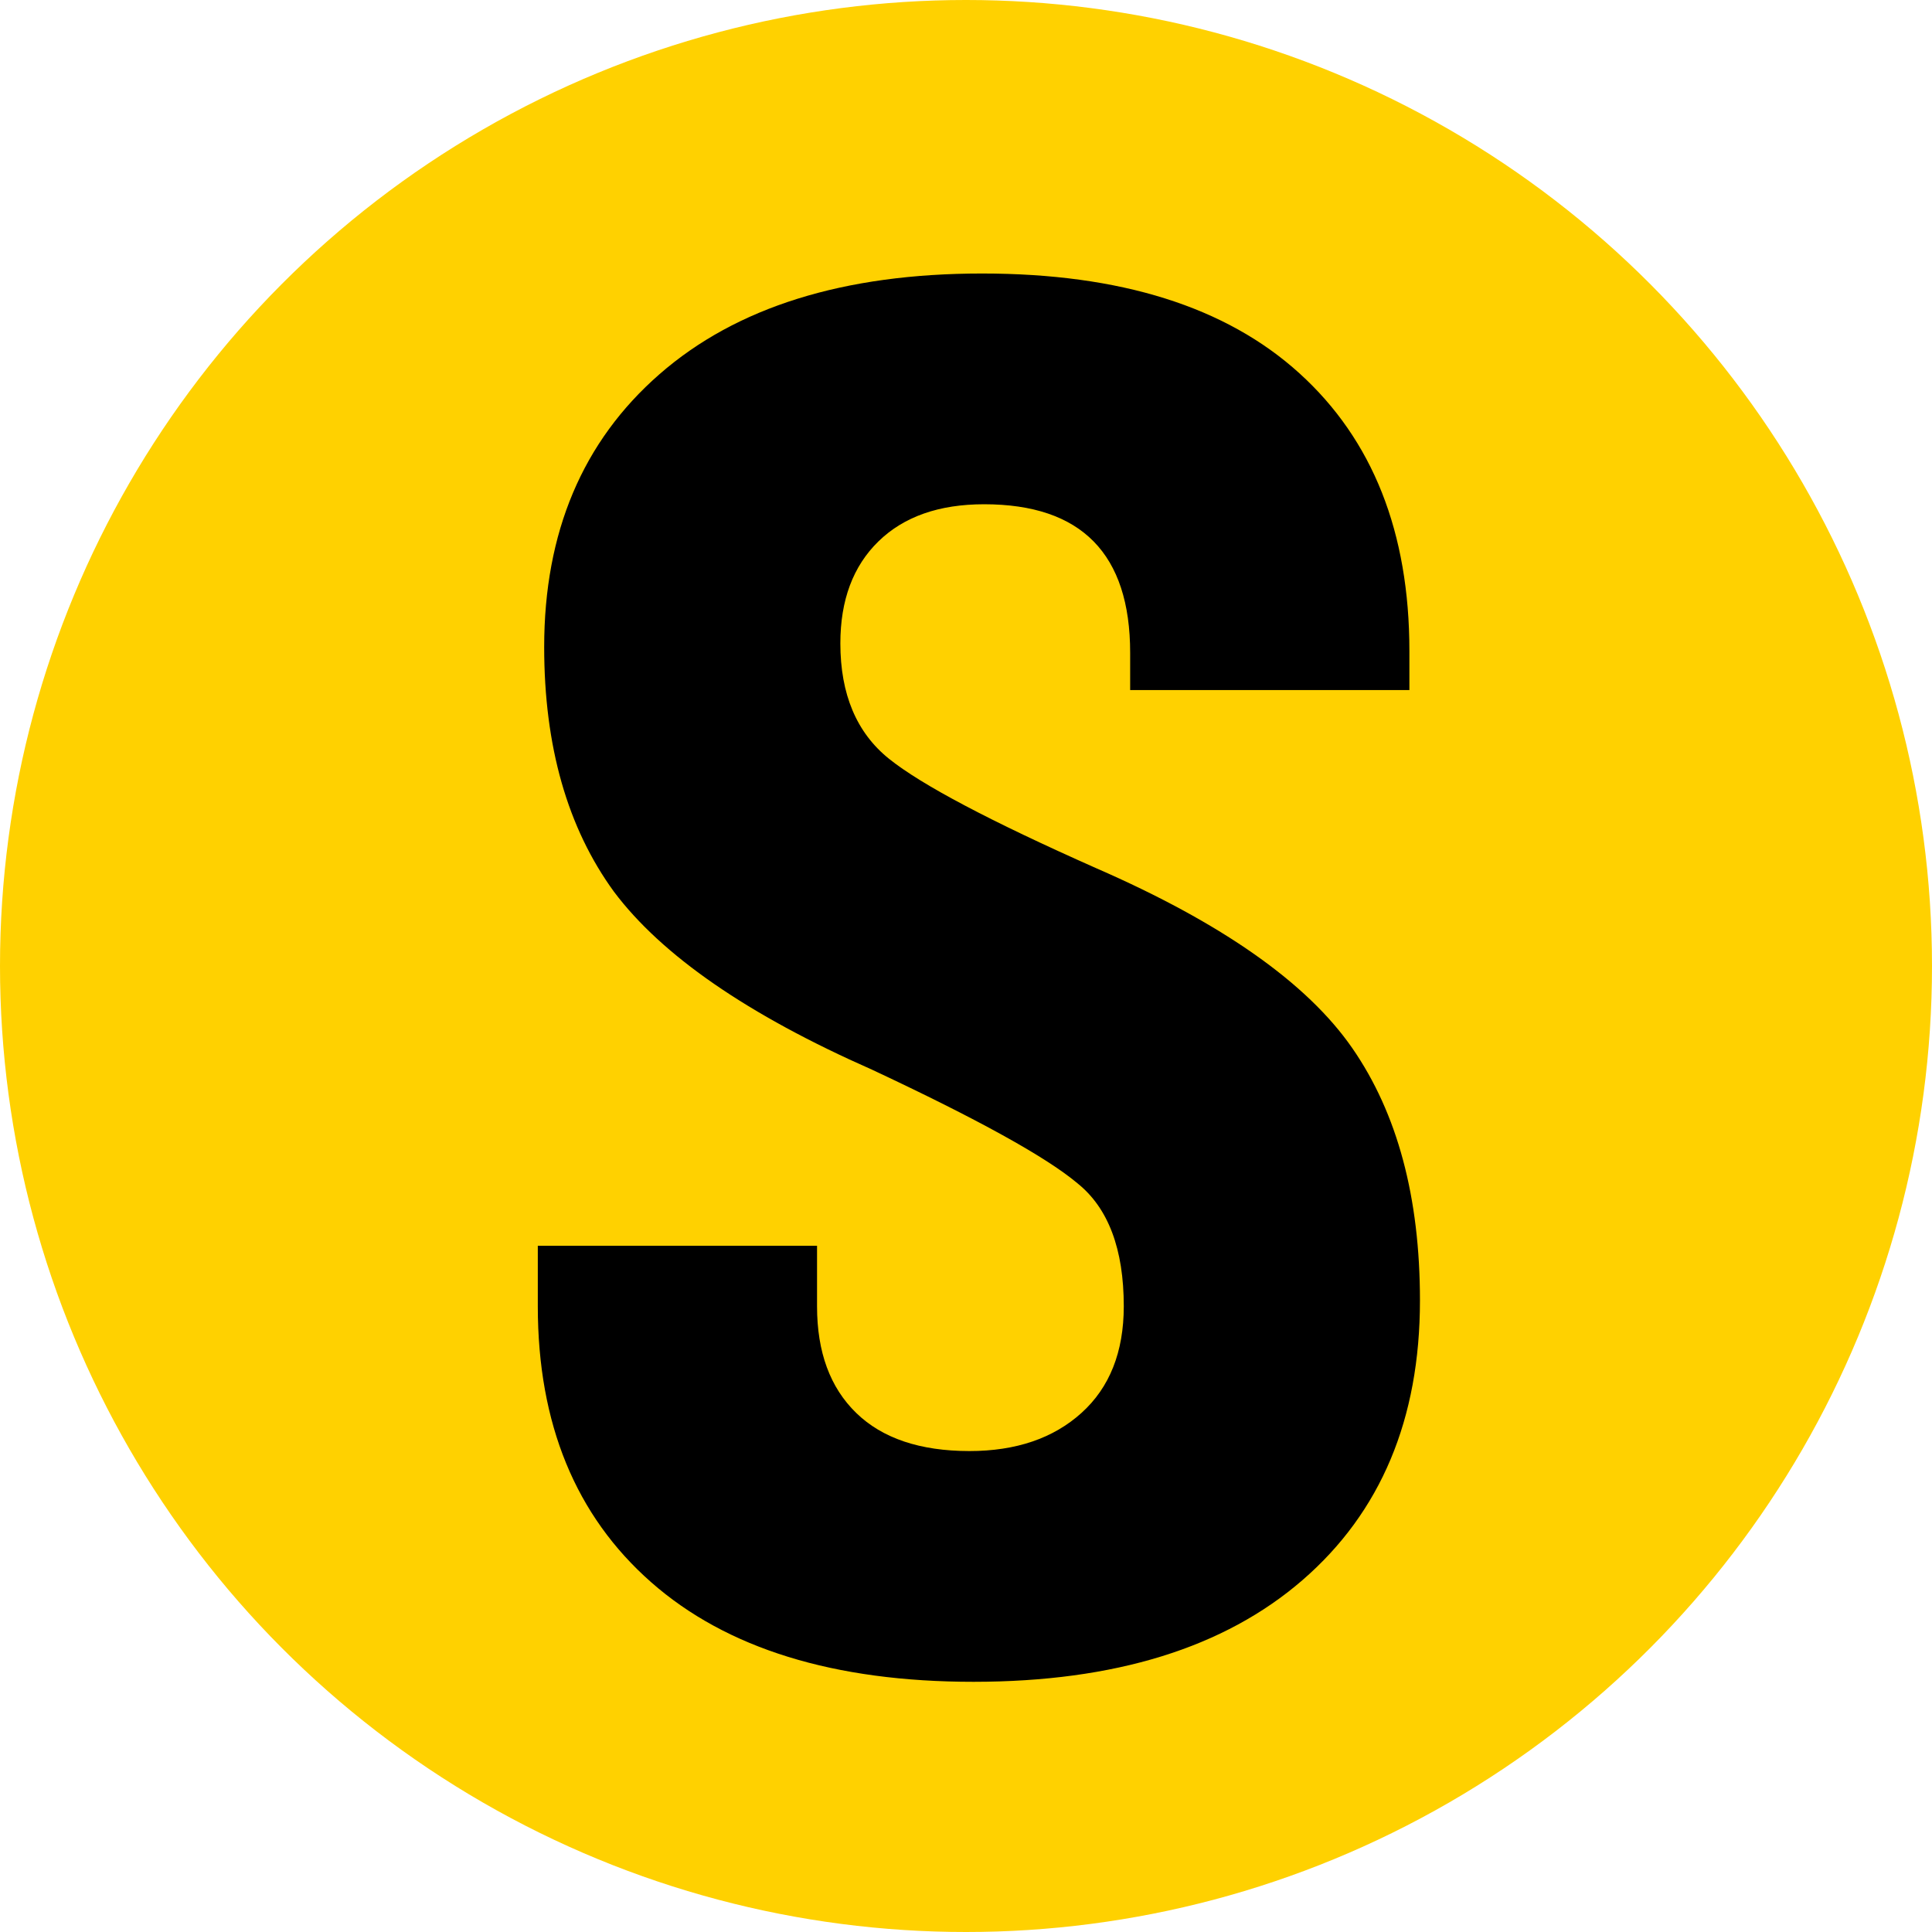
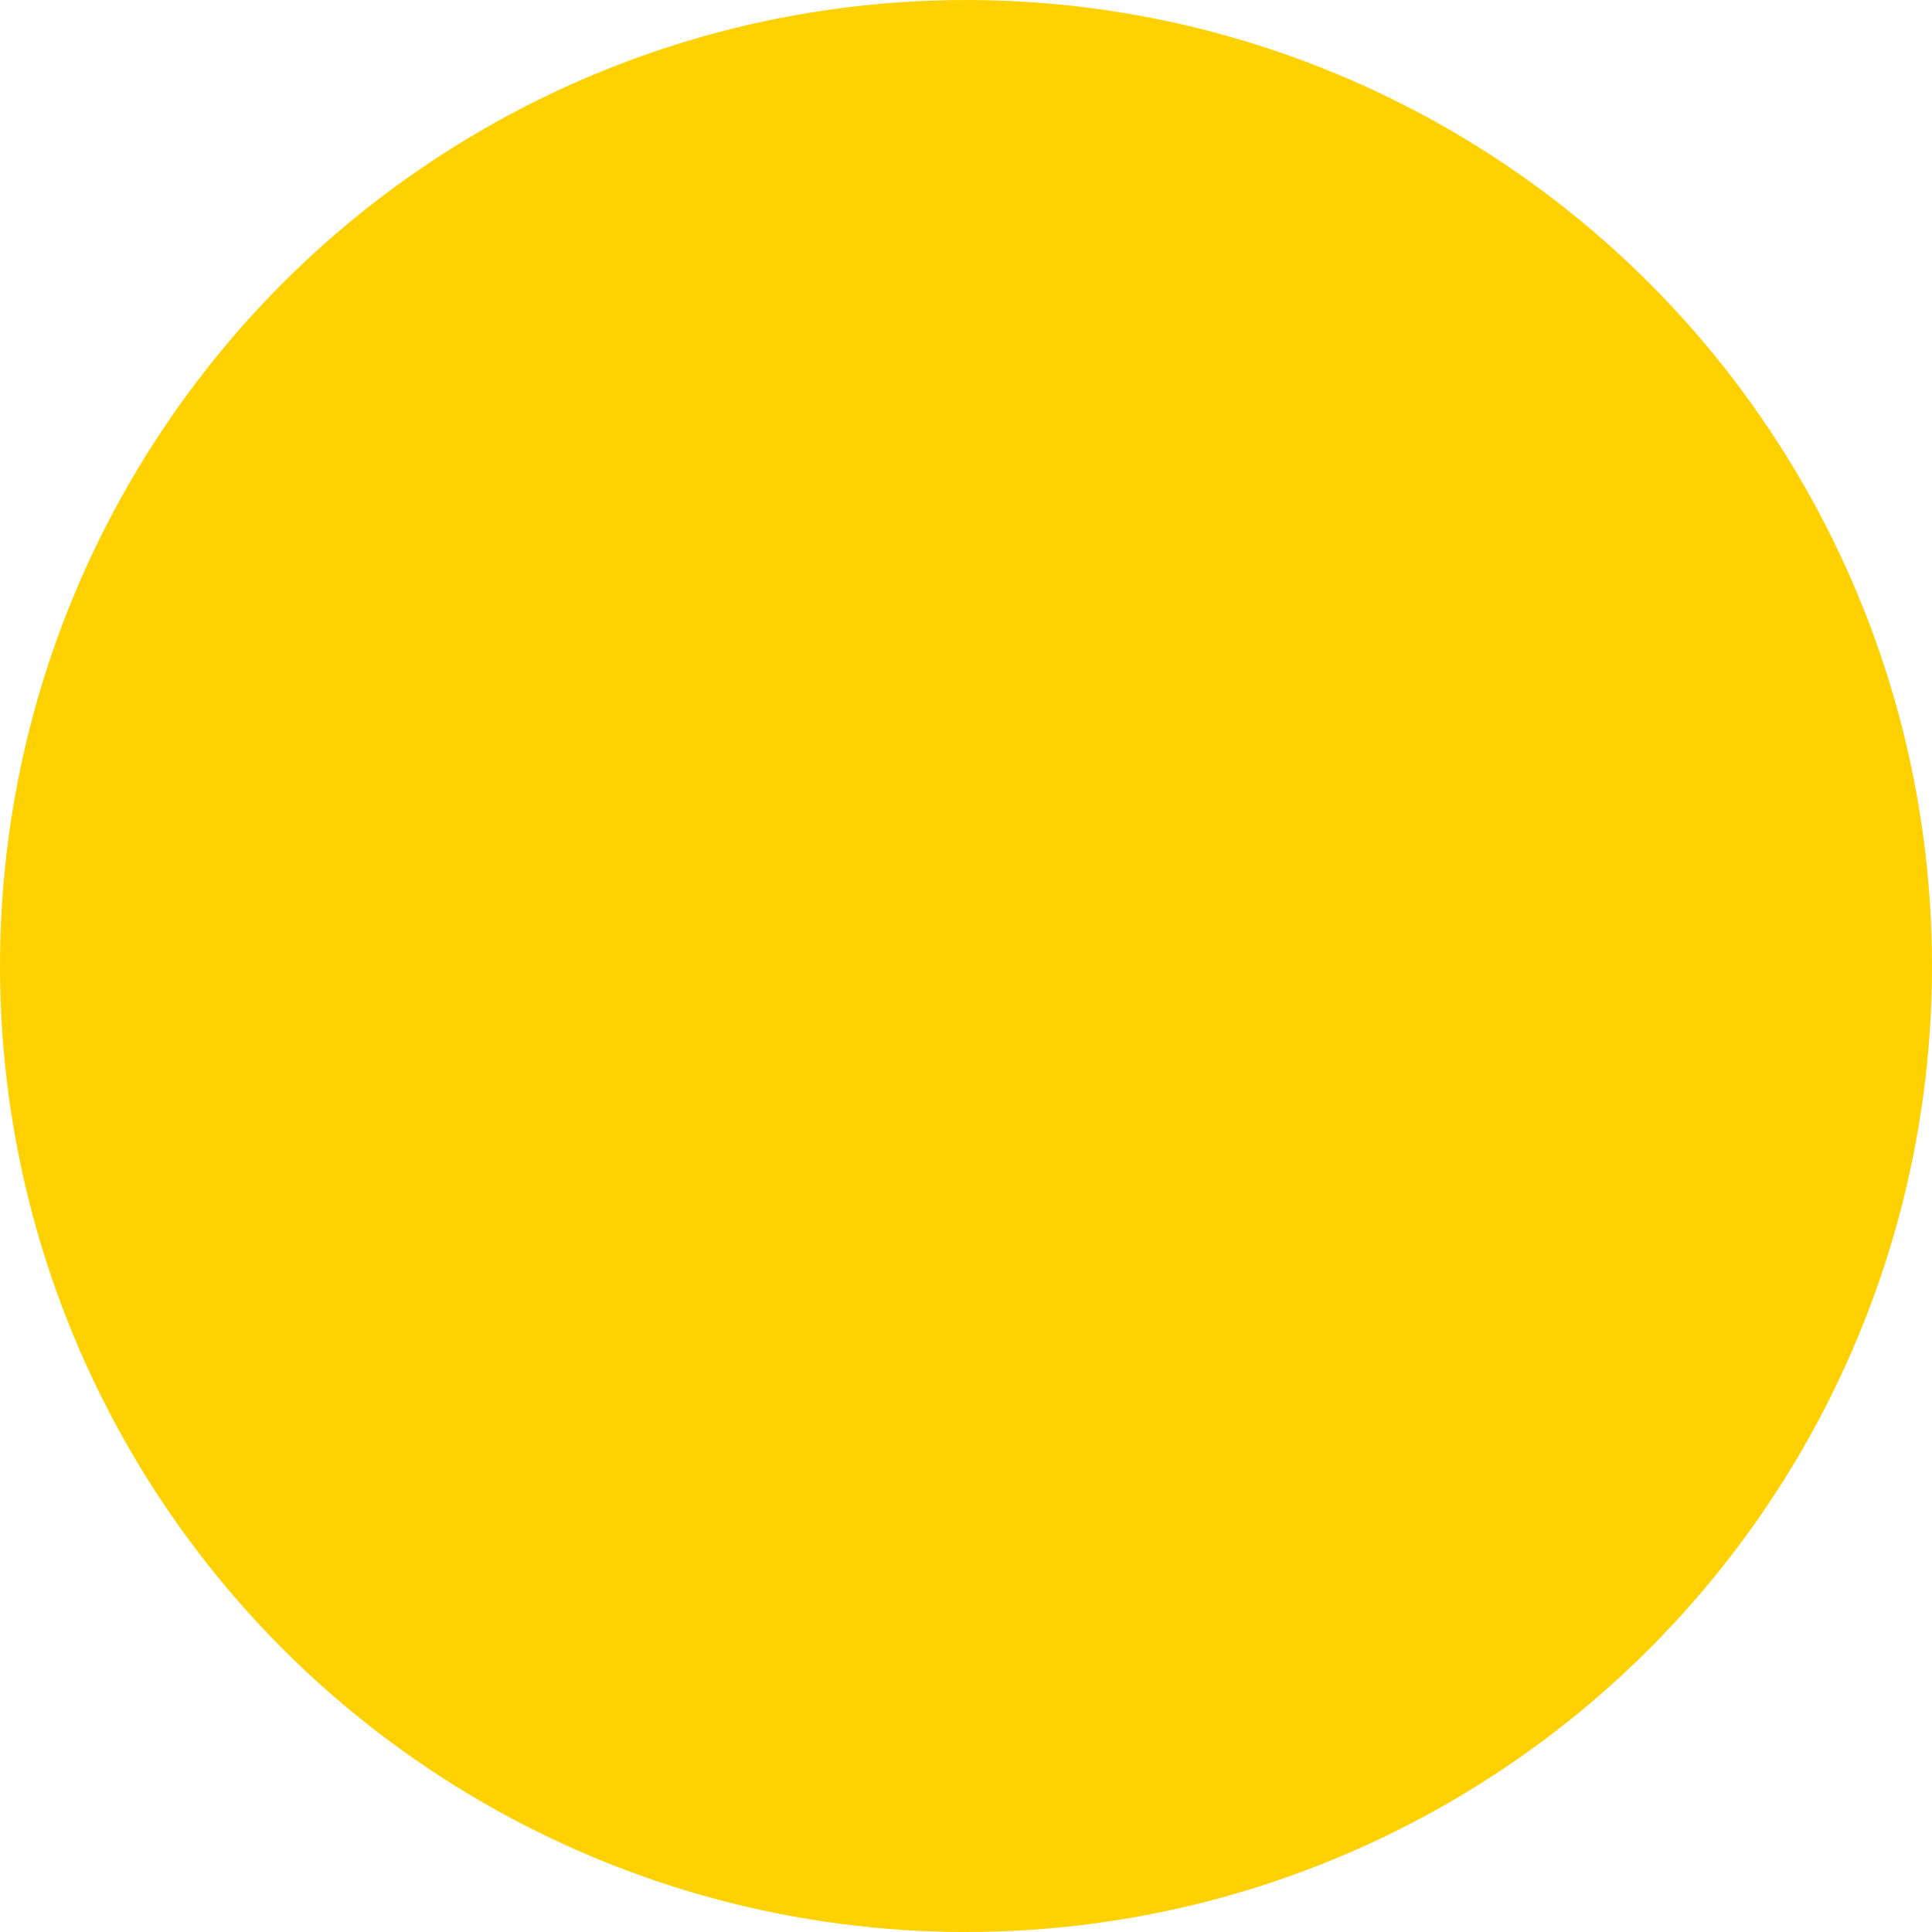
<svg xmlns="http://www.w3.org/2000/svg" id="Layer_1" data-name="Layer 1" viewBox="0 0 300 300">
  <defs>
    <style>.cls-1{fill:#ffd100;}</style>
  </defs>
  <circle class="cls-1" cx="150" cy="150" r="150" />
-   <path d="M151.18,261.15q-32.52,0-50.09-15.48T83.51,202.85v-9.41h43.36v9.41q0,10.64,6.08,16.55t17.57,5.92q10.85,0,17.41-5.92t6.57-16.55q0-13.36-7.22-19.13-7.23-6.08-31.87-17.62-28.9-12.75-40.07-27.63-10.84-14.88-10.84-38,0-26.72,17.9-42.36t50.1-15.64q32.19,0,49.27,15.49t17.08,43.12v6.07H175.49v-5.77q0-23.07-22.67-23.08-10.51,0-16.42,5.77T130.49,99.9q0,11.85,7.55,17.92t32.19,17q29.24,12.75,39.75,27.93t10.51,39.18q0,27.63-18.23,43.42T151.18,261.15Z" transform="translate(0 0)" />
</svg>